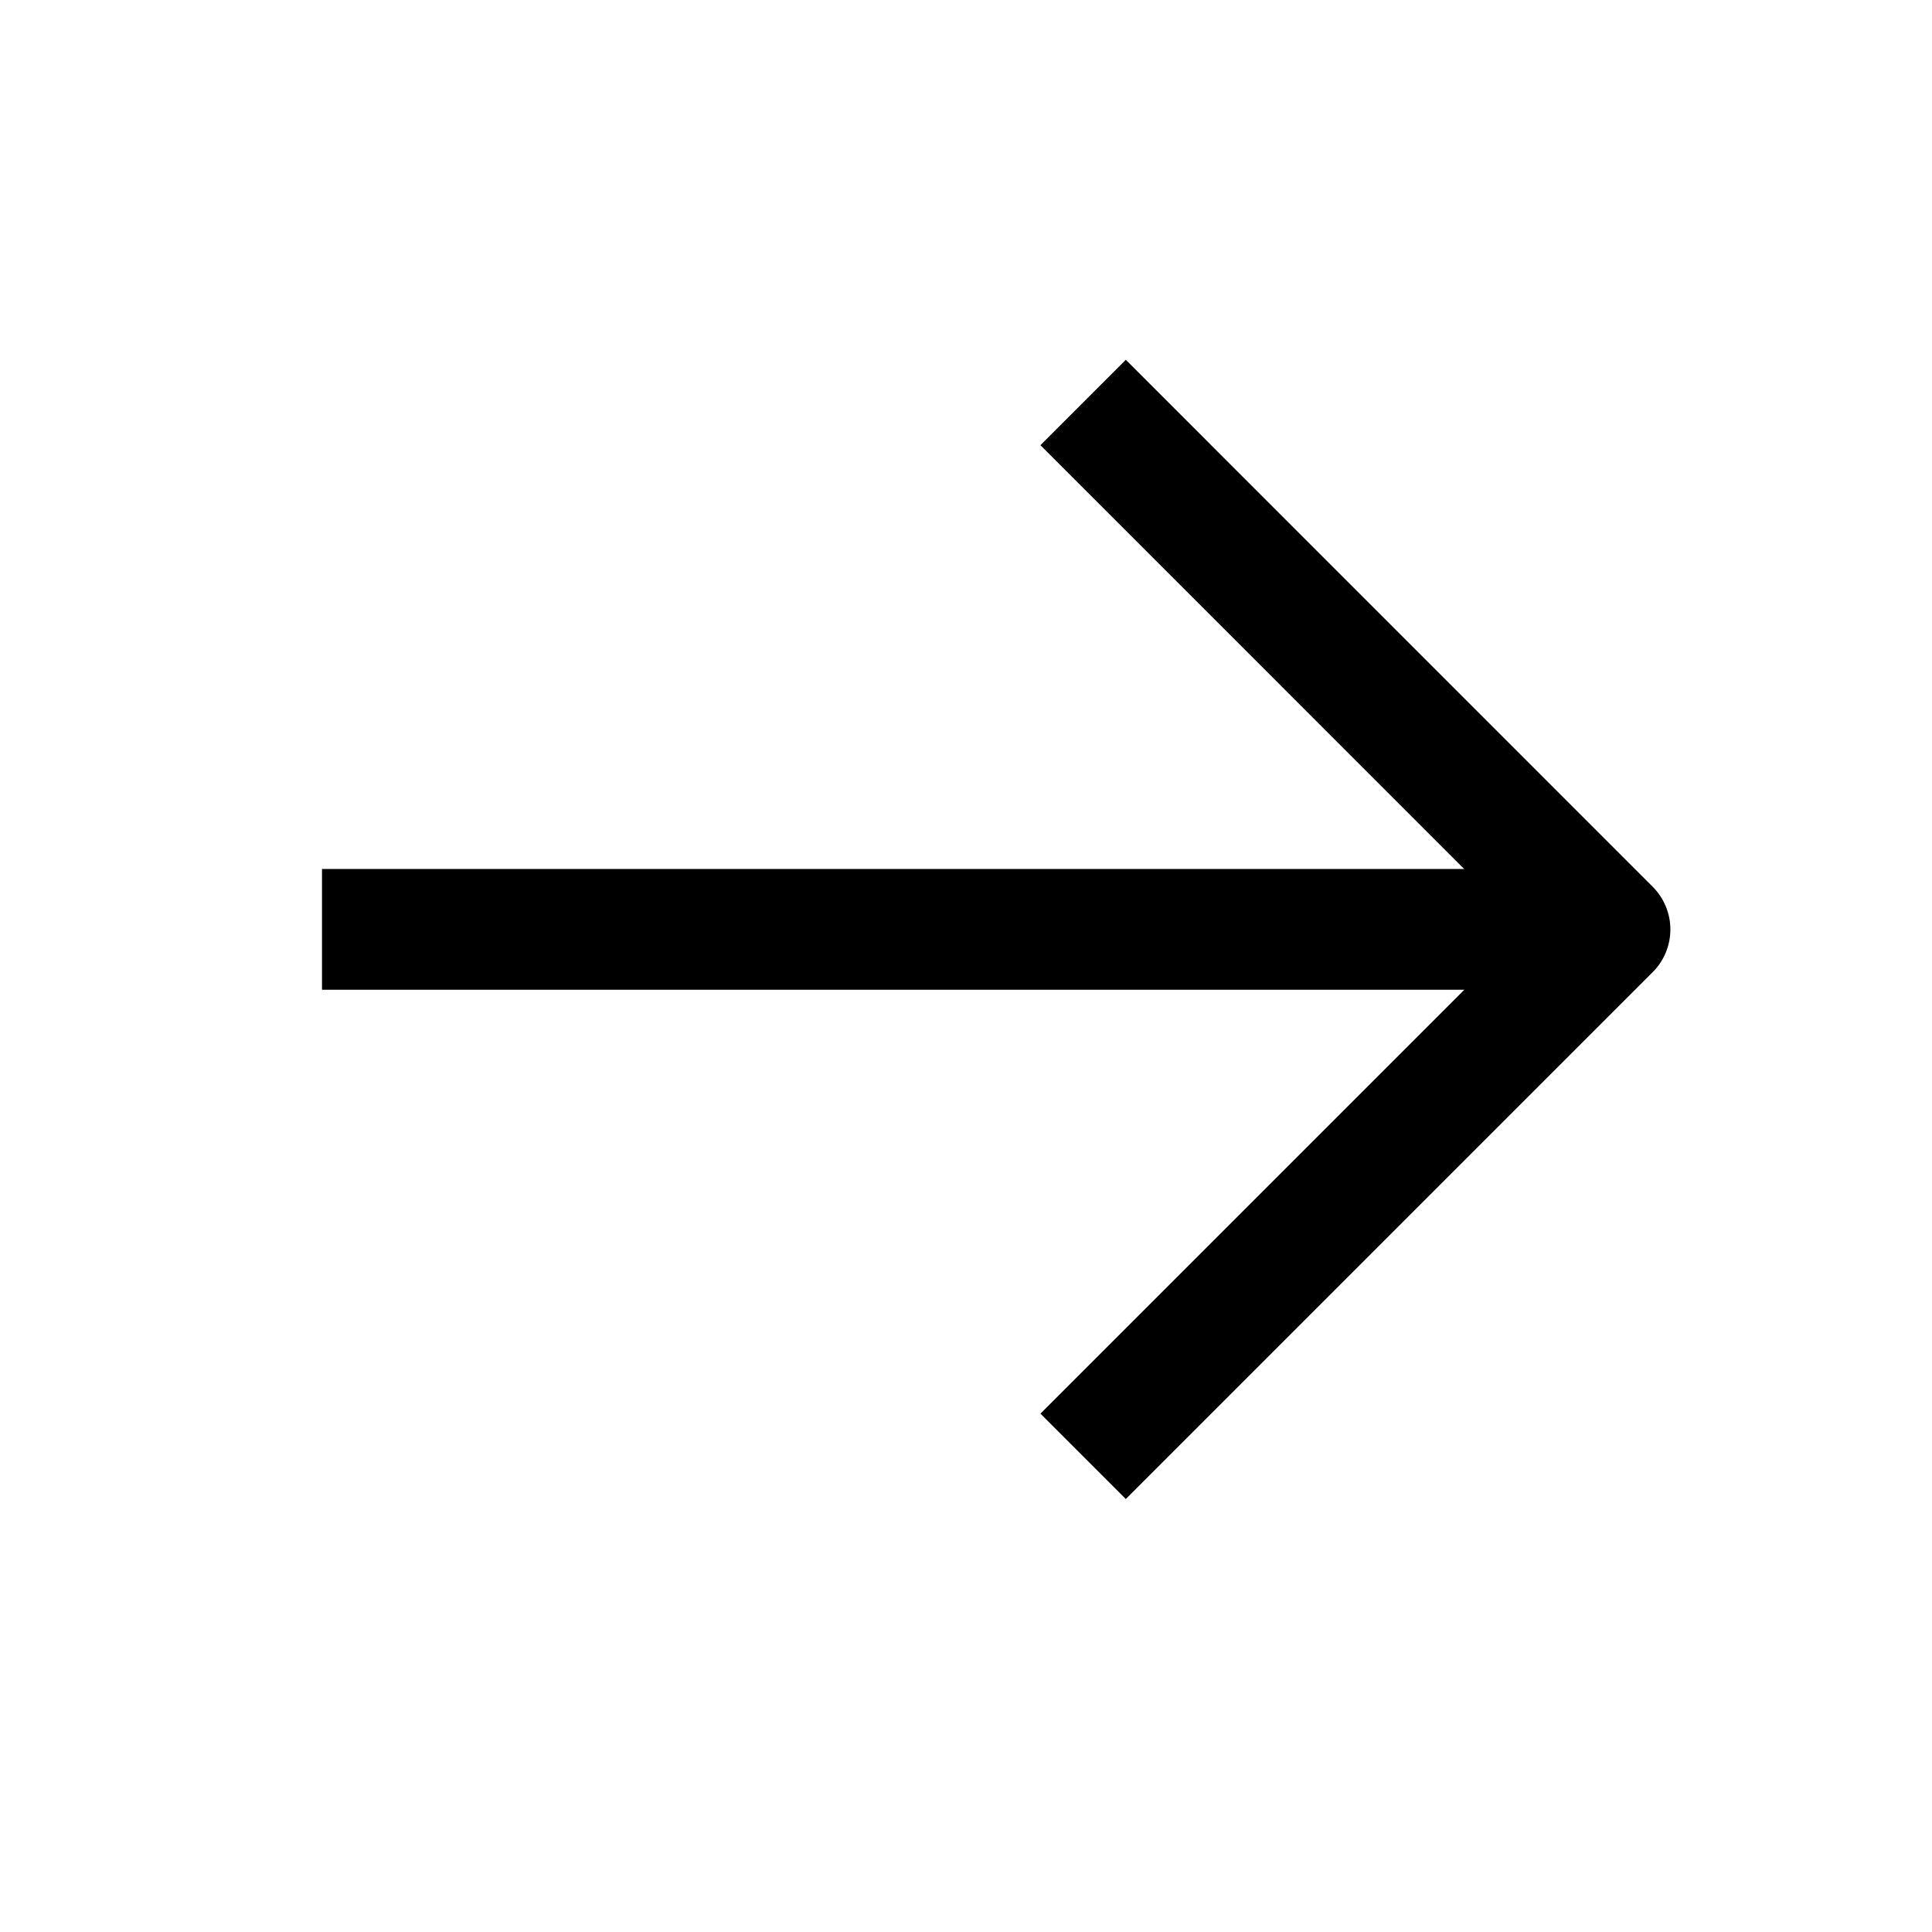
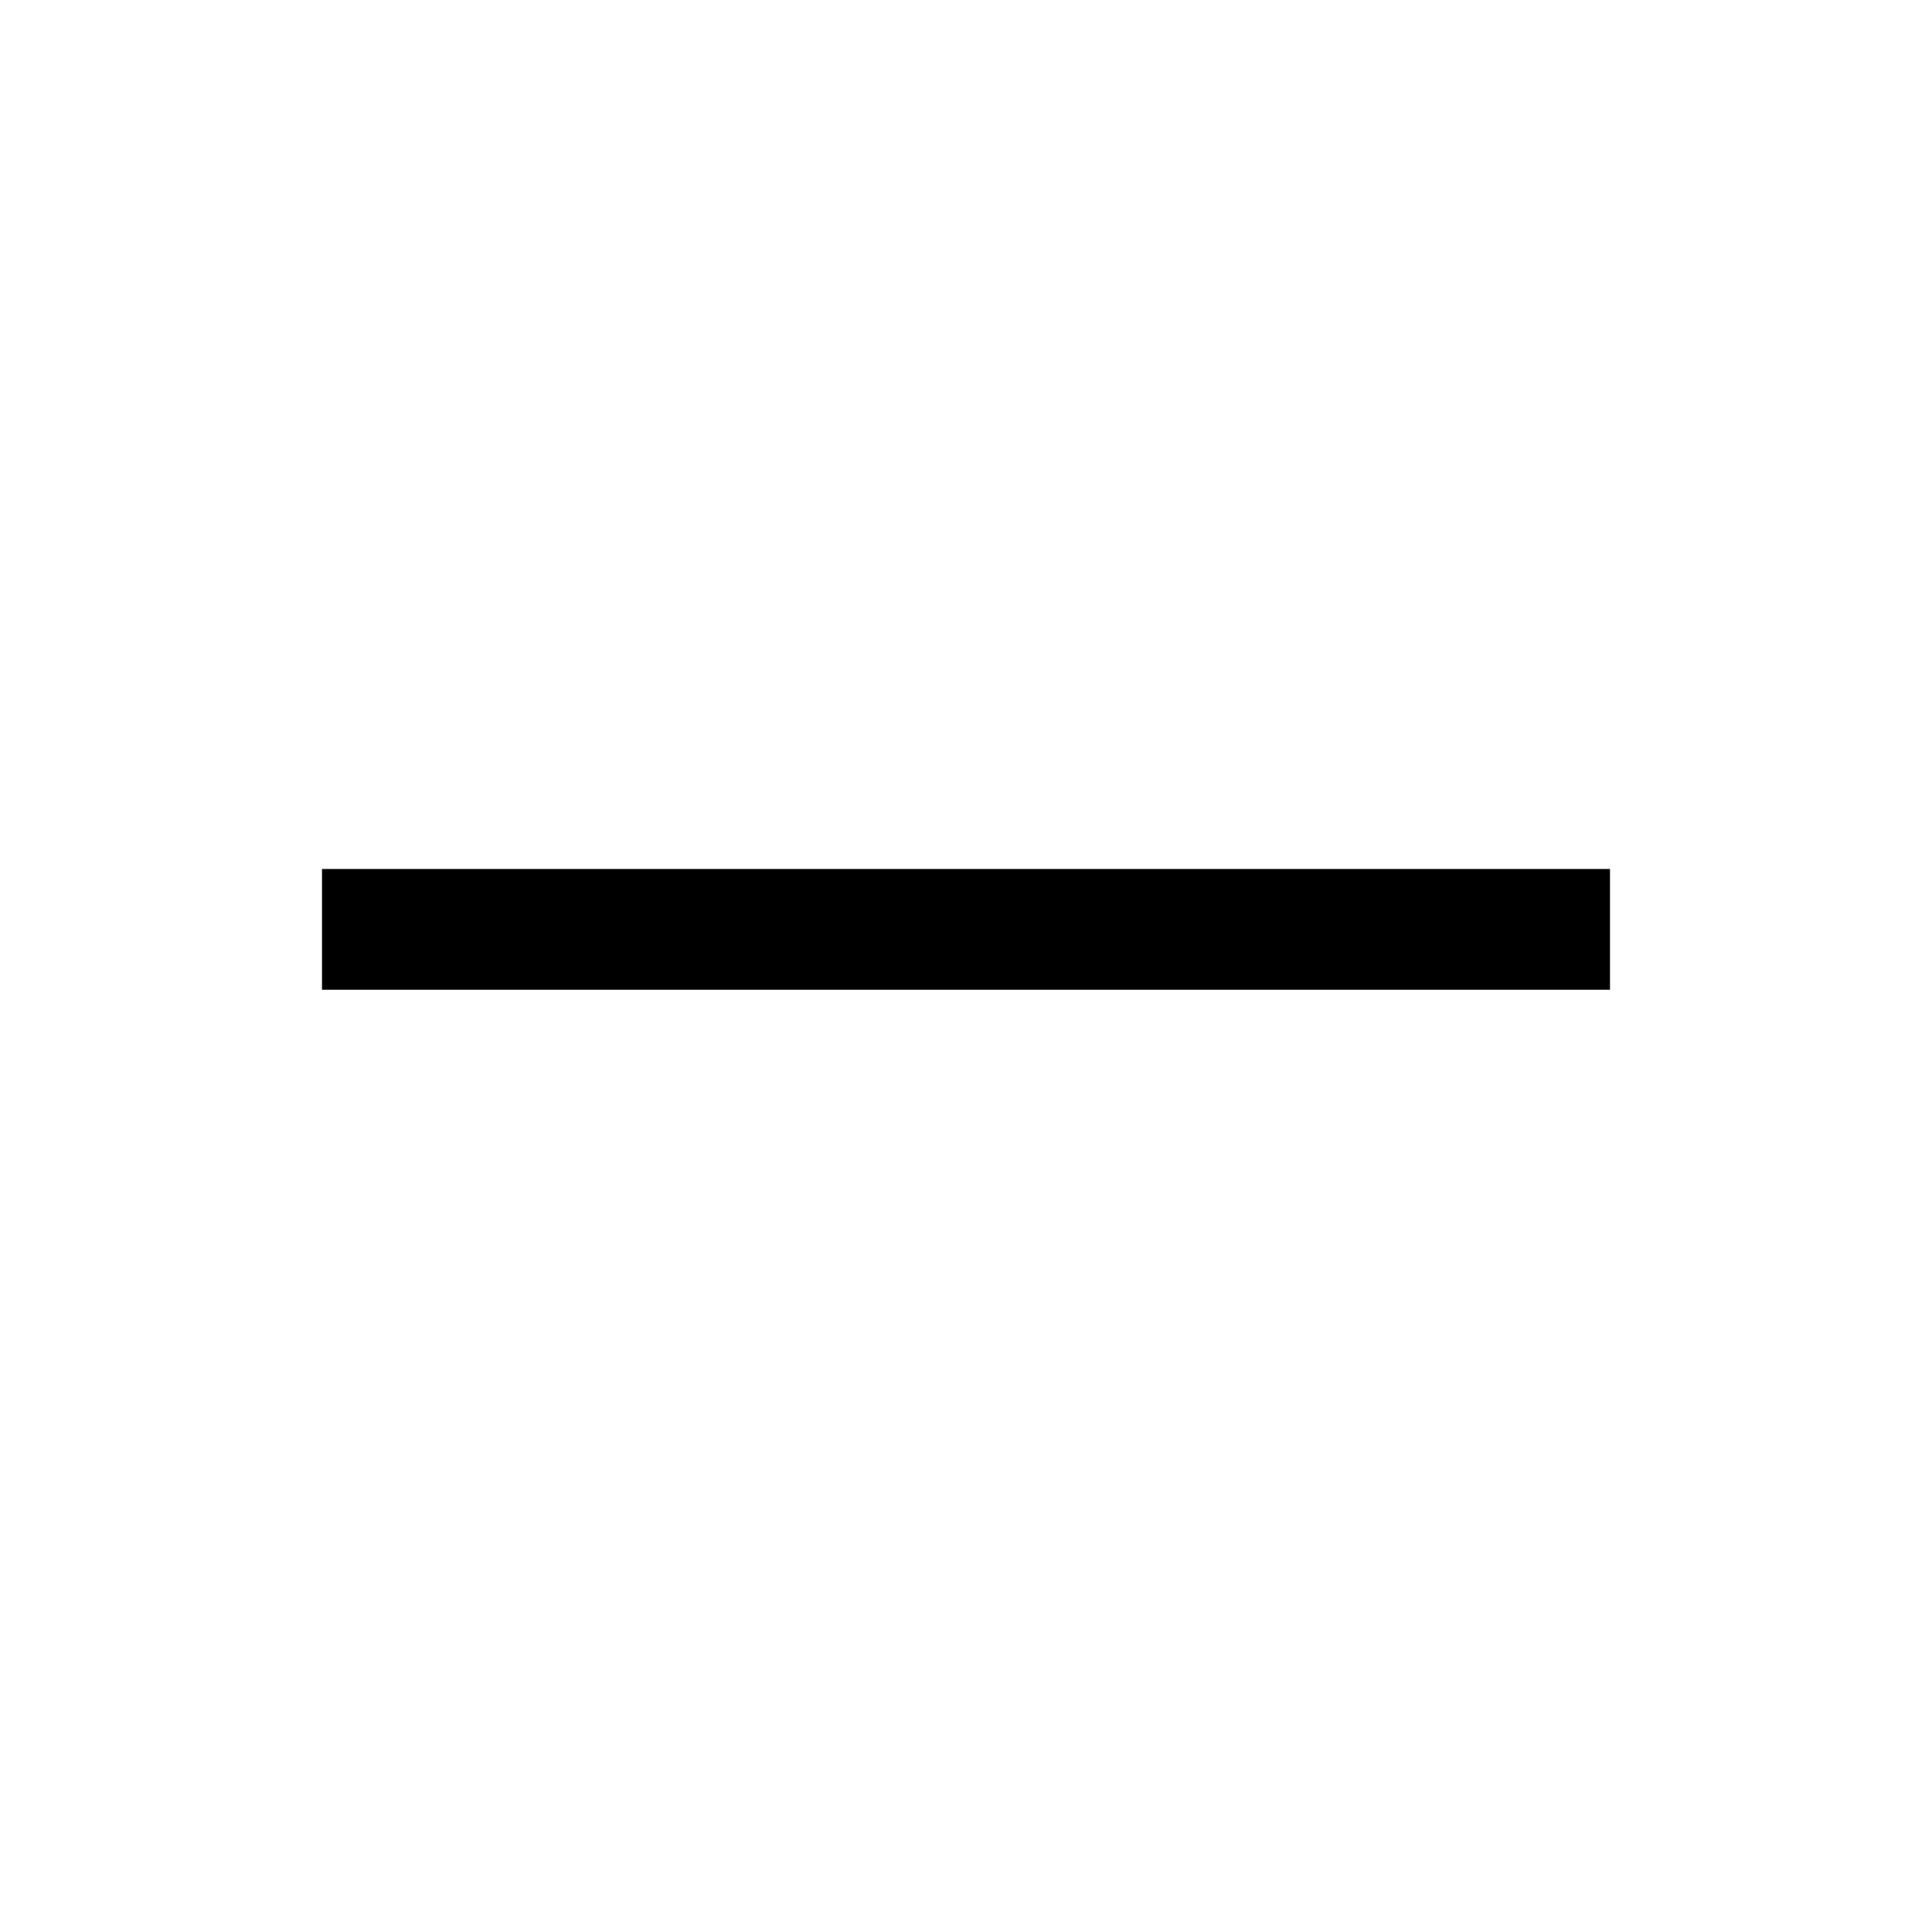
<svg xmlns="http://www.w3.org/2000/svg" width="24" height="24" viewBox="0 0 24 24" fill="none">
  <path d="M4 11.545L20 11.545" stroke="black" stroke-width="1.5" stroke-linejoin="round" />
-   <path d="M13.455 18.091L20 11.546L13.455 5" stroke="black" stroke-width="1.5" stroke-linejoin="round" />
</svg>